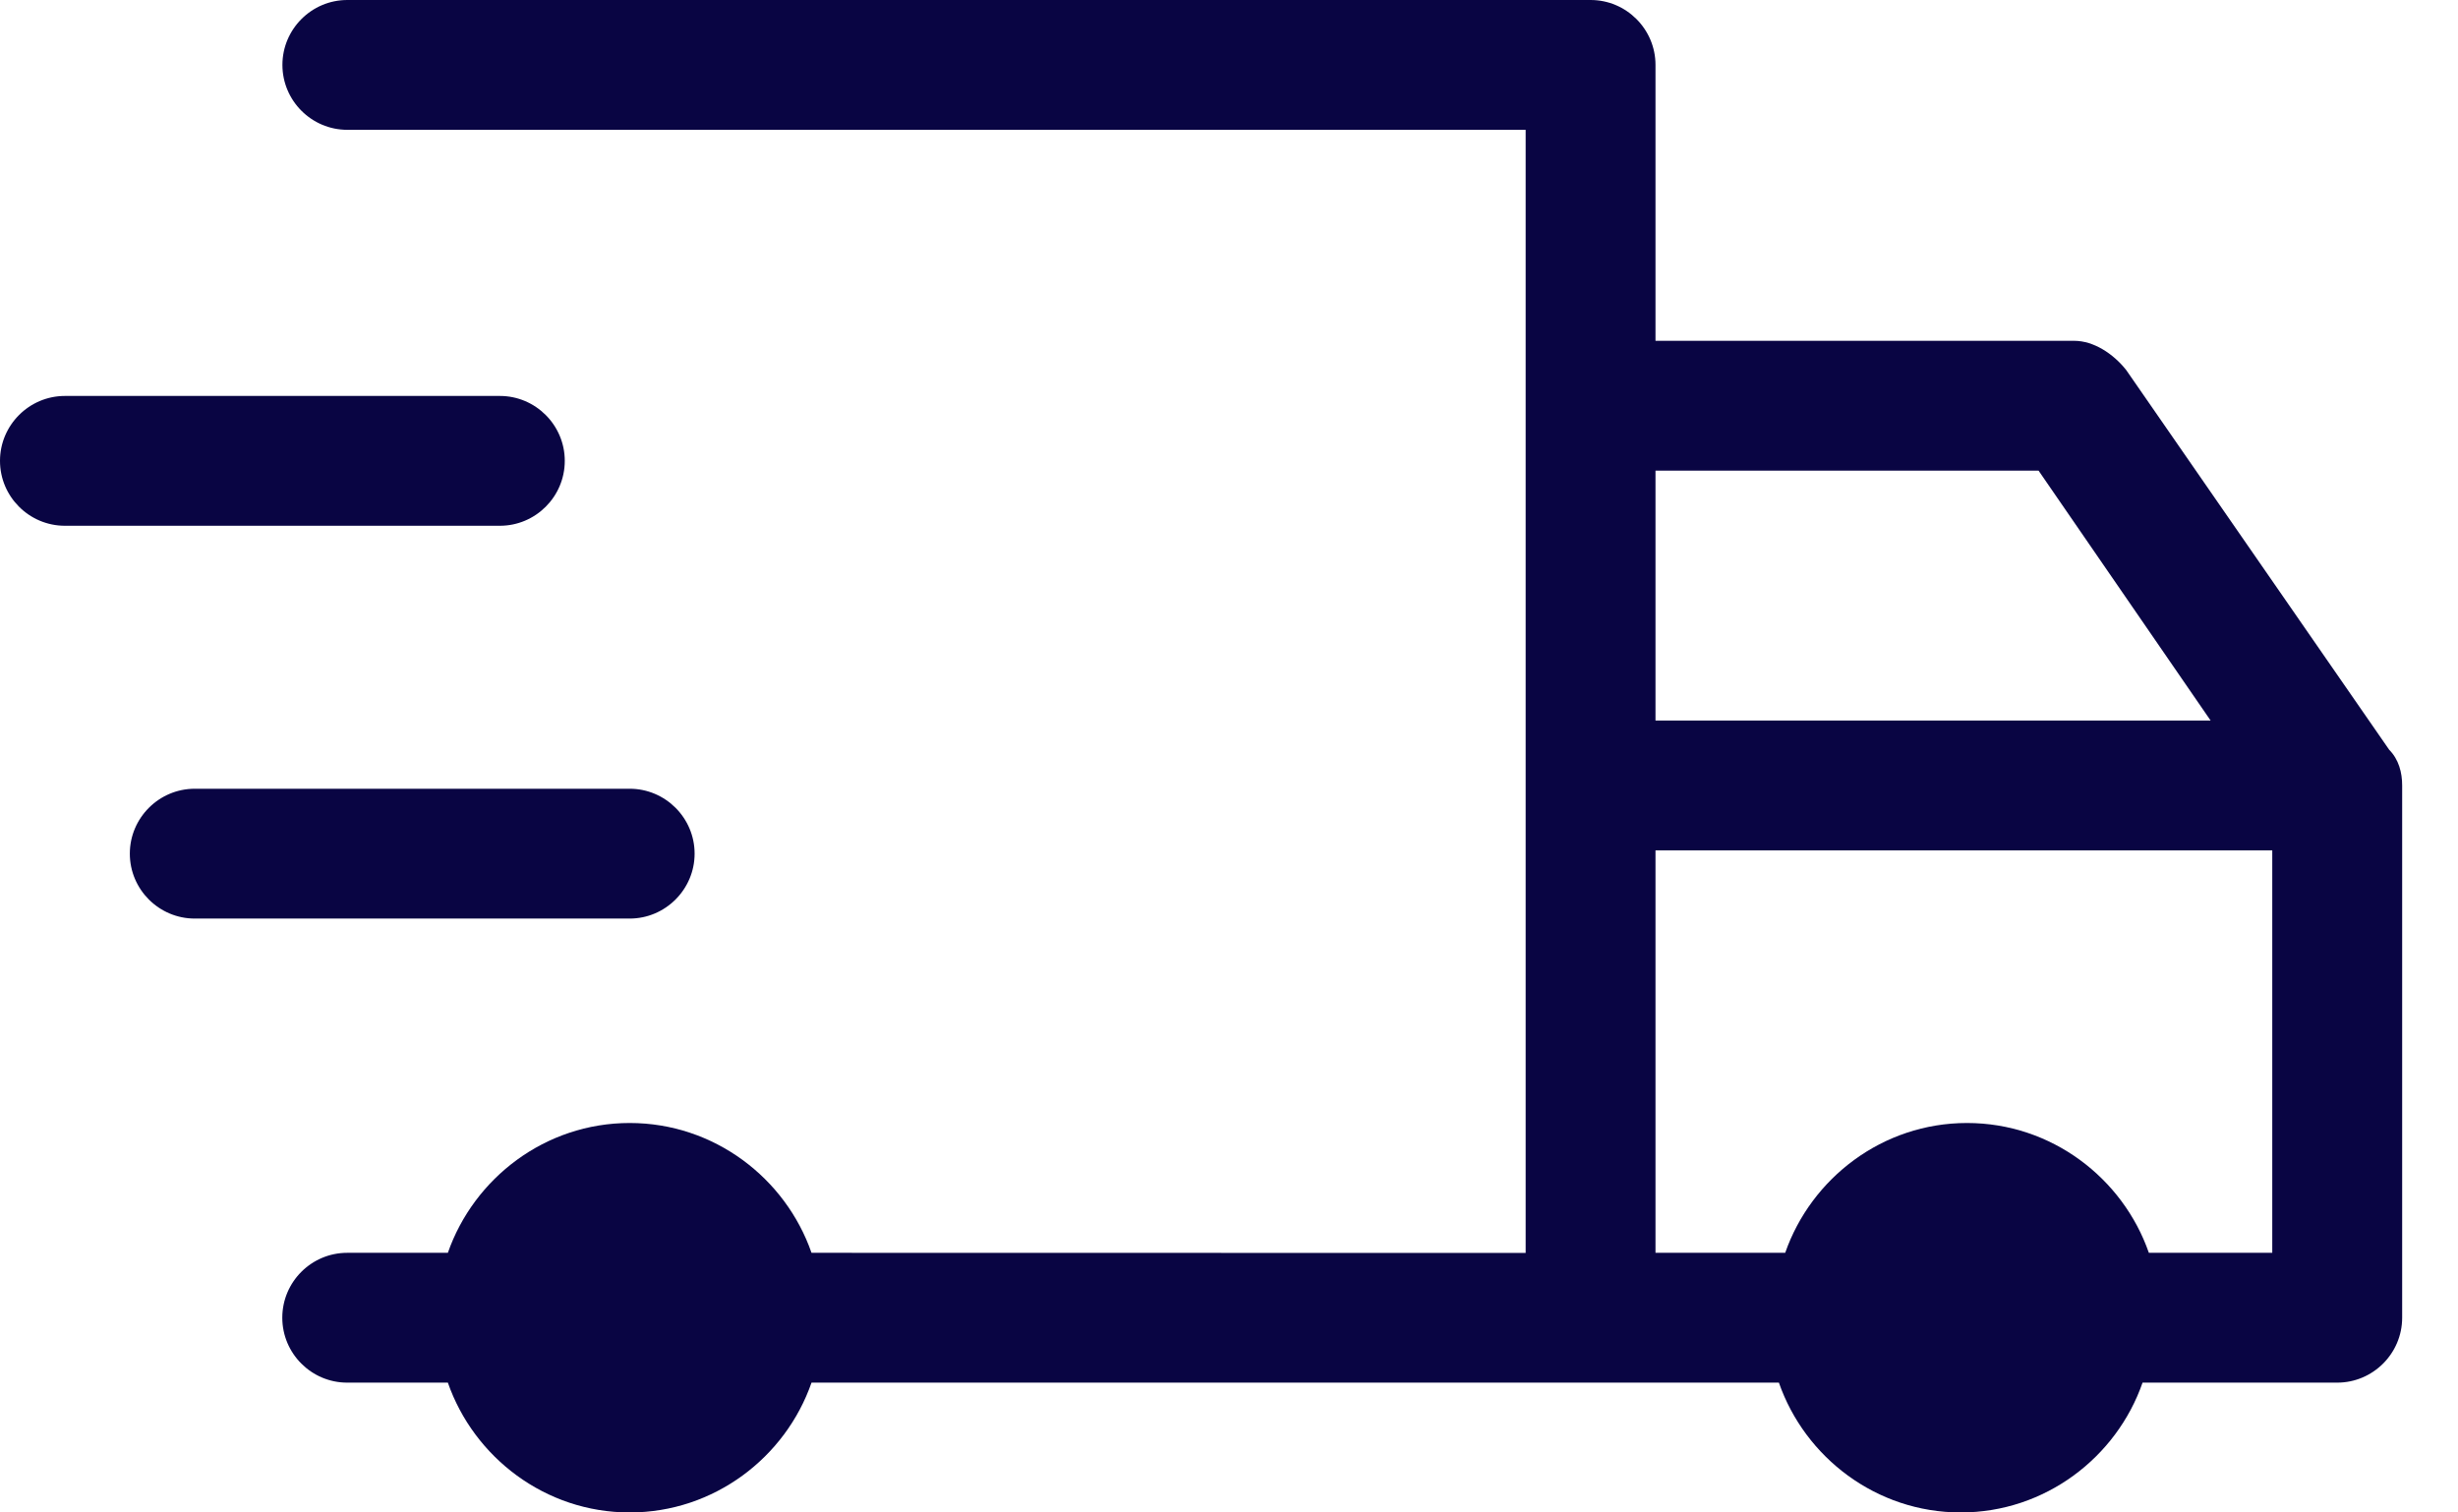
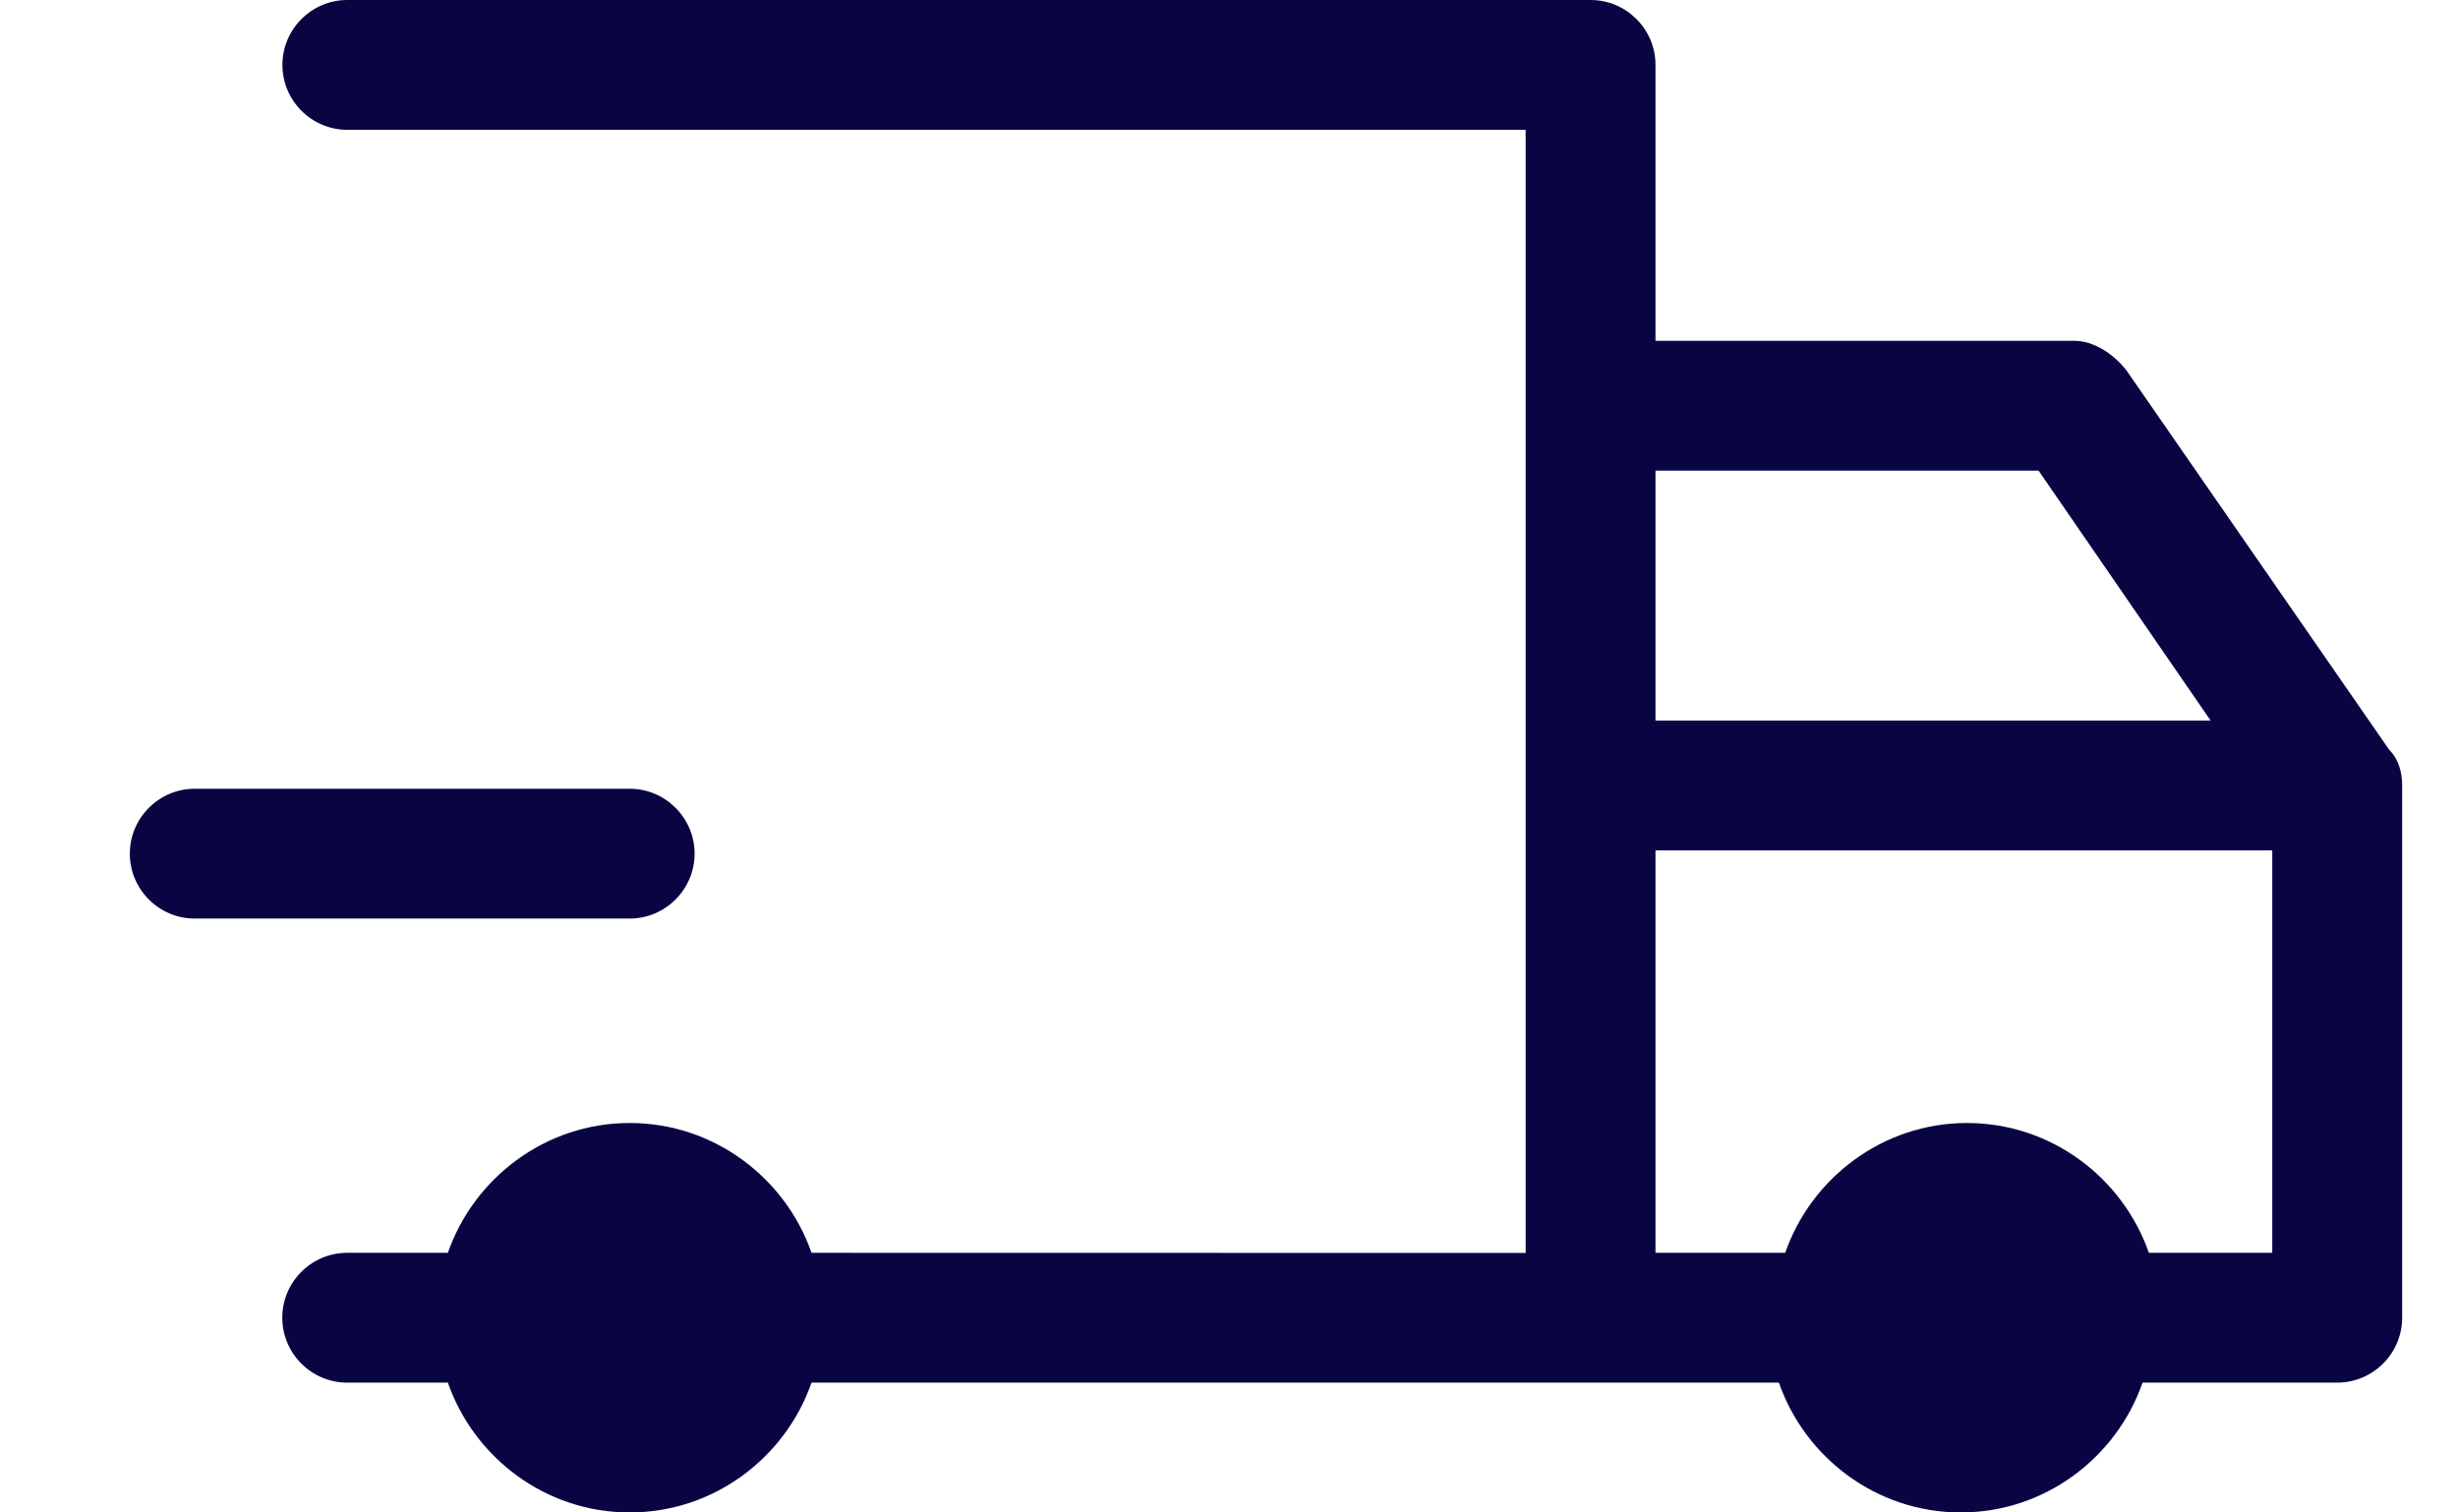
<svg xmlns="http://www.w3.org/2000/svg" width="39" height="24" viewBox="0 0 39 24" fill="none">
  <path d="M33.735 5.871C33.53 5.613 33.22 5.408 32.91 5.408H26.267V1.03C26.267 0.463 25.805 0 25.237 0H5.511C4.943 0 4.481 0.463 4.481 1.03C4.481 1.597 4.943 2.06 5.511 2.06H24.207V19.882L12.876 19.88C12.464 18.695 11.331 17.82 9.991 17.82C8.651 17.82 7.519 18.695 7.106 19.88H5.509C4.941 19.88 4.479 20.342 4.479 20.91C4.479 21.477 4.941 21.94 5.509 21.94H7.106C7.519 23.125 8.651 24 9.991 24C11.331 24 12.464 23.125 12.876 21.94H28.225C28.637 23.125 29.77 24 31.11 24C32.45 24 33.583 23.125 33.995 21.94H37.083C37.651 21.94 38.114 21.477 38.114 20.91V12.464C38.114 12.259 38.061 12.052 37.908 11.897L33.735 5.871ZM32.345 7.468L35.075 11.434H26.267V7.468H32.345ZM34.095 19.88C33.683 18.695 32.55 17.82 31.21 17.82C29.87 17.82 28.738 18.695 28.325 19.88H26.267V13.494H36.053V19.88H34.095Z" fill="#090543" />
  <path d="M11.021 13.546C11.021 12.979 10.558 12.516 9.991 12.516H3.09C2.523 12.516 2.06 12.979 2.06 13.546C2.06 14.114 2.523 14.576 3.09 14.576H9.991C10.558 14.576 11.021 14.112 11.021 13.546Z" fill="#090543" />
-   <path d="M1.03 8.343H7.931C8.498 8.343 8.961 7.881 8.961 7.313C8.961 6.746 8.498 6.283 7.931 6.283H1.03C0.463 6.283 0 6.746 0 7.313C0 7.881 0.463 8.343 1.03 8.343Z" fill="#090543" />
</svg>